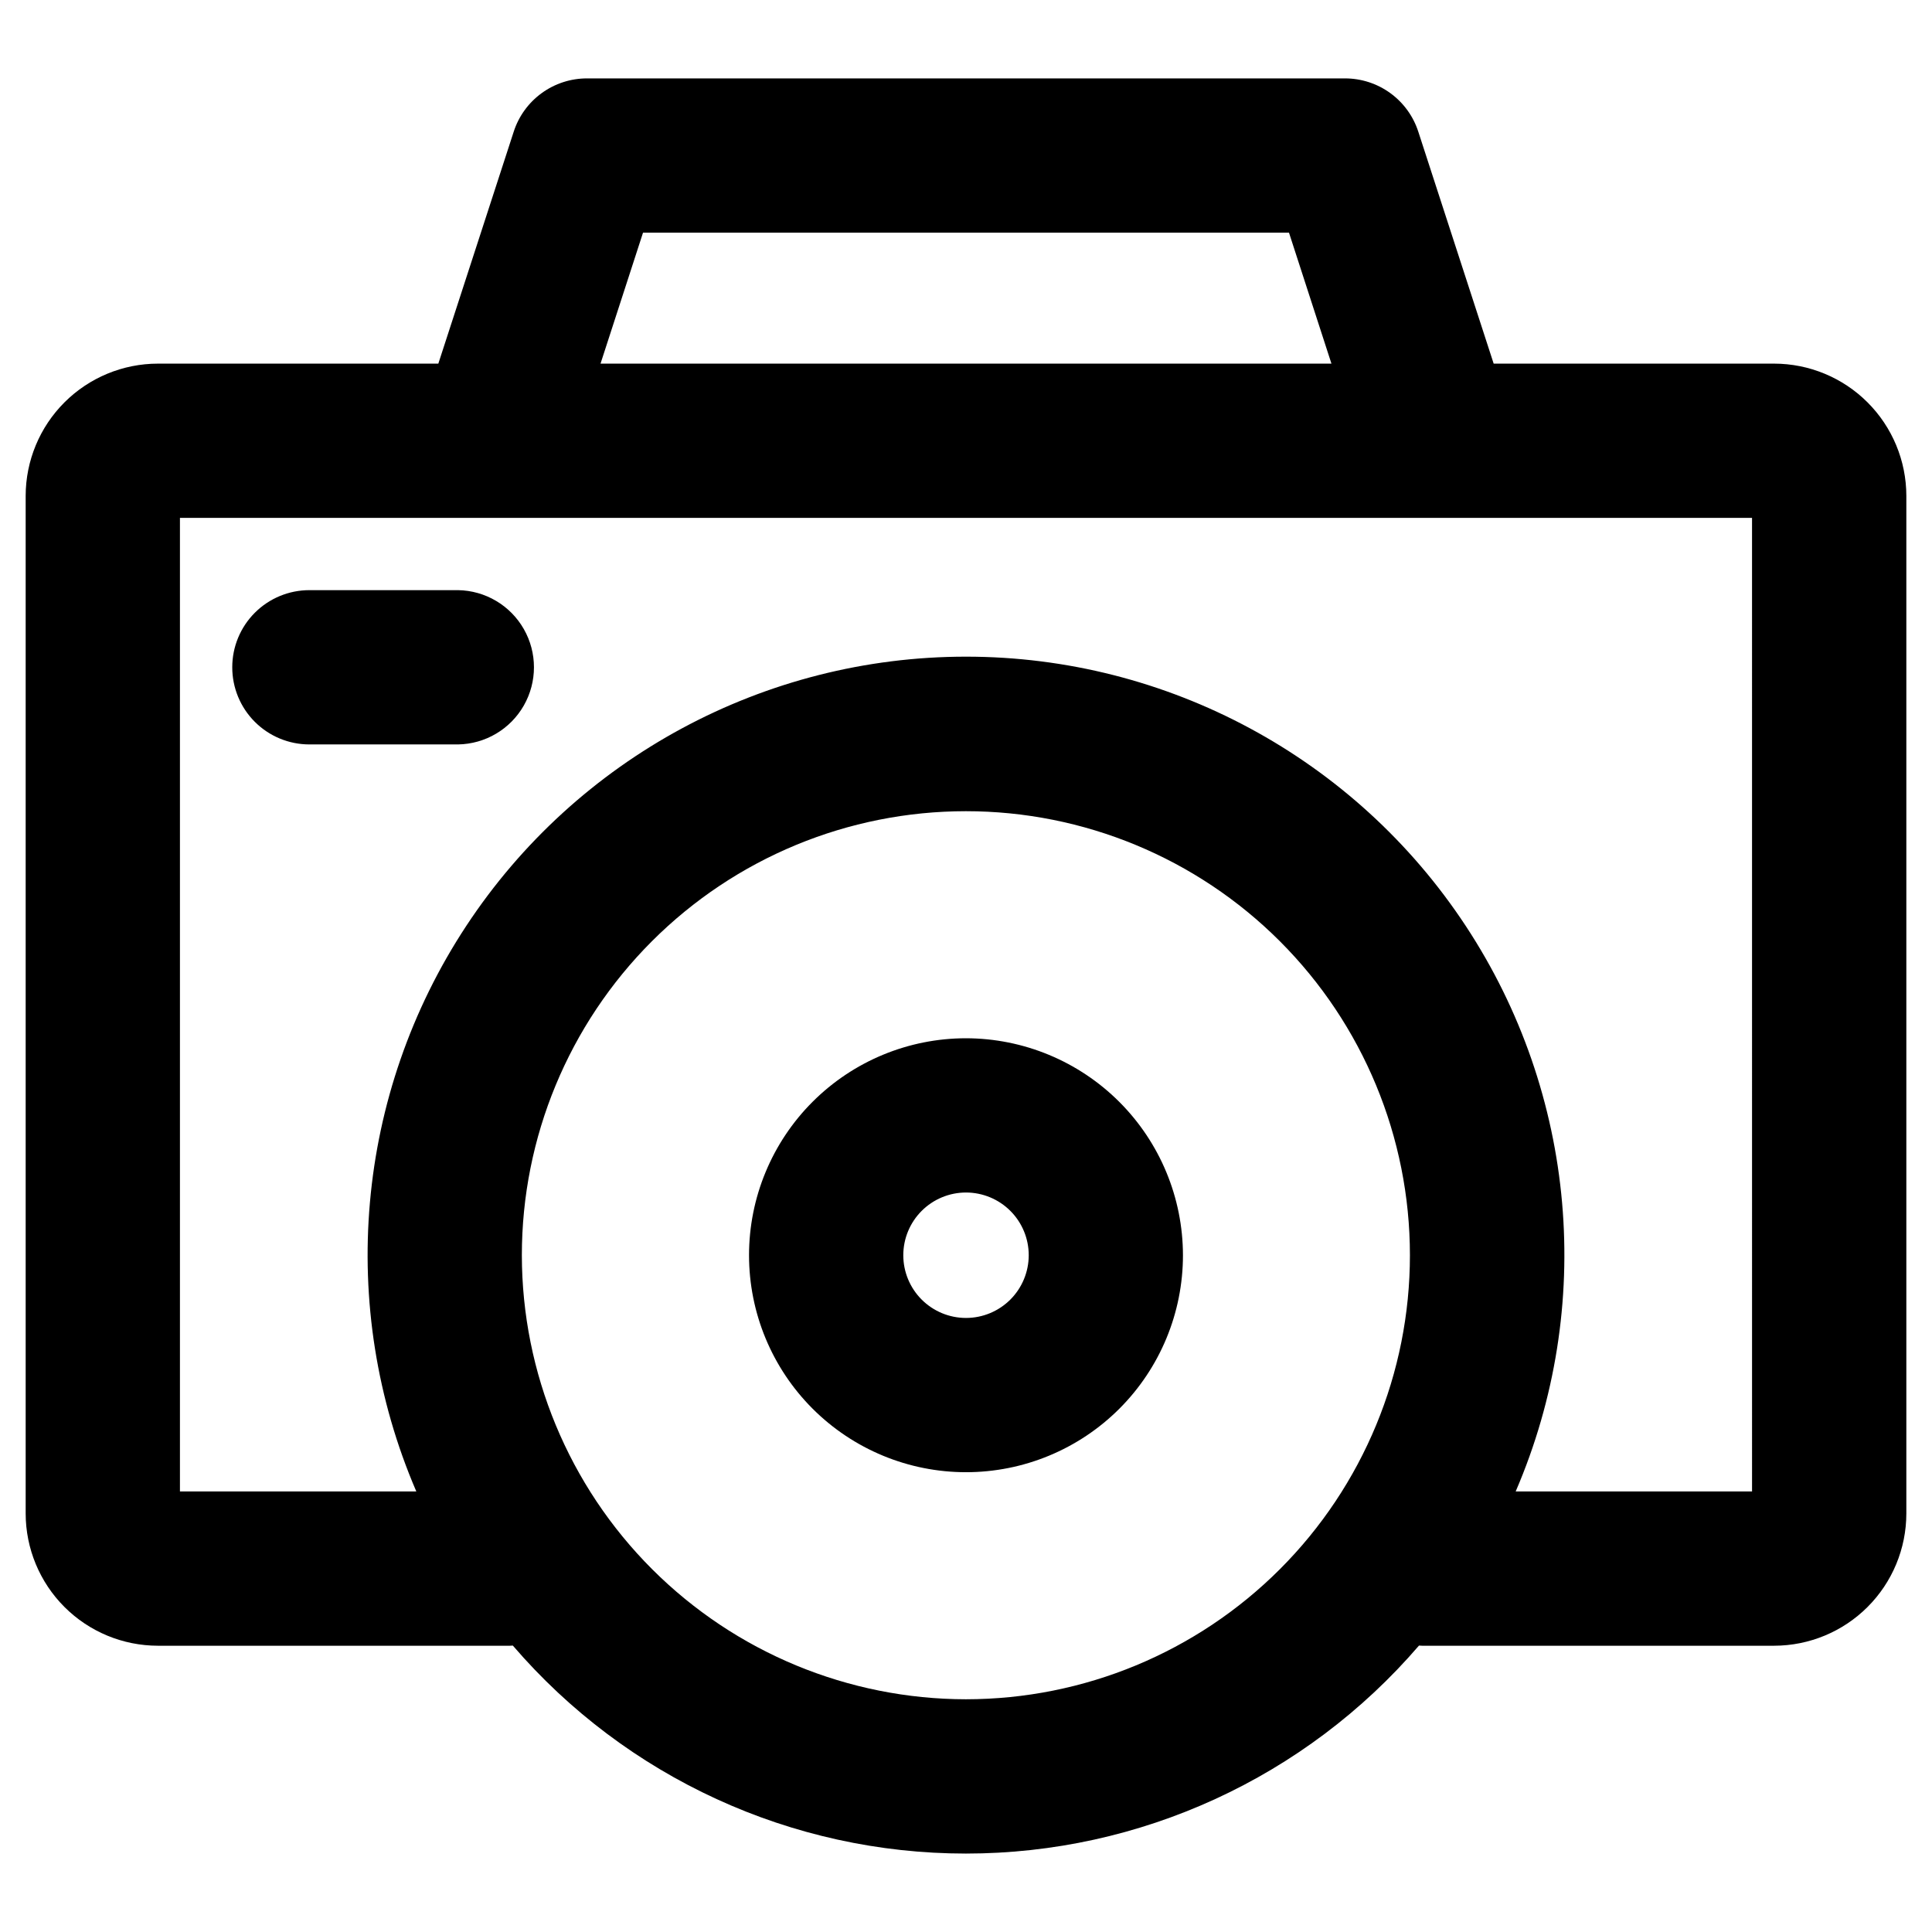
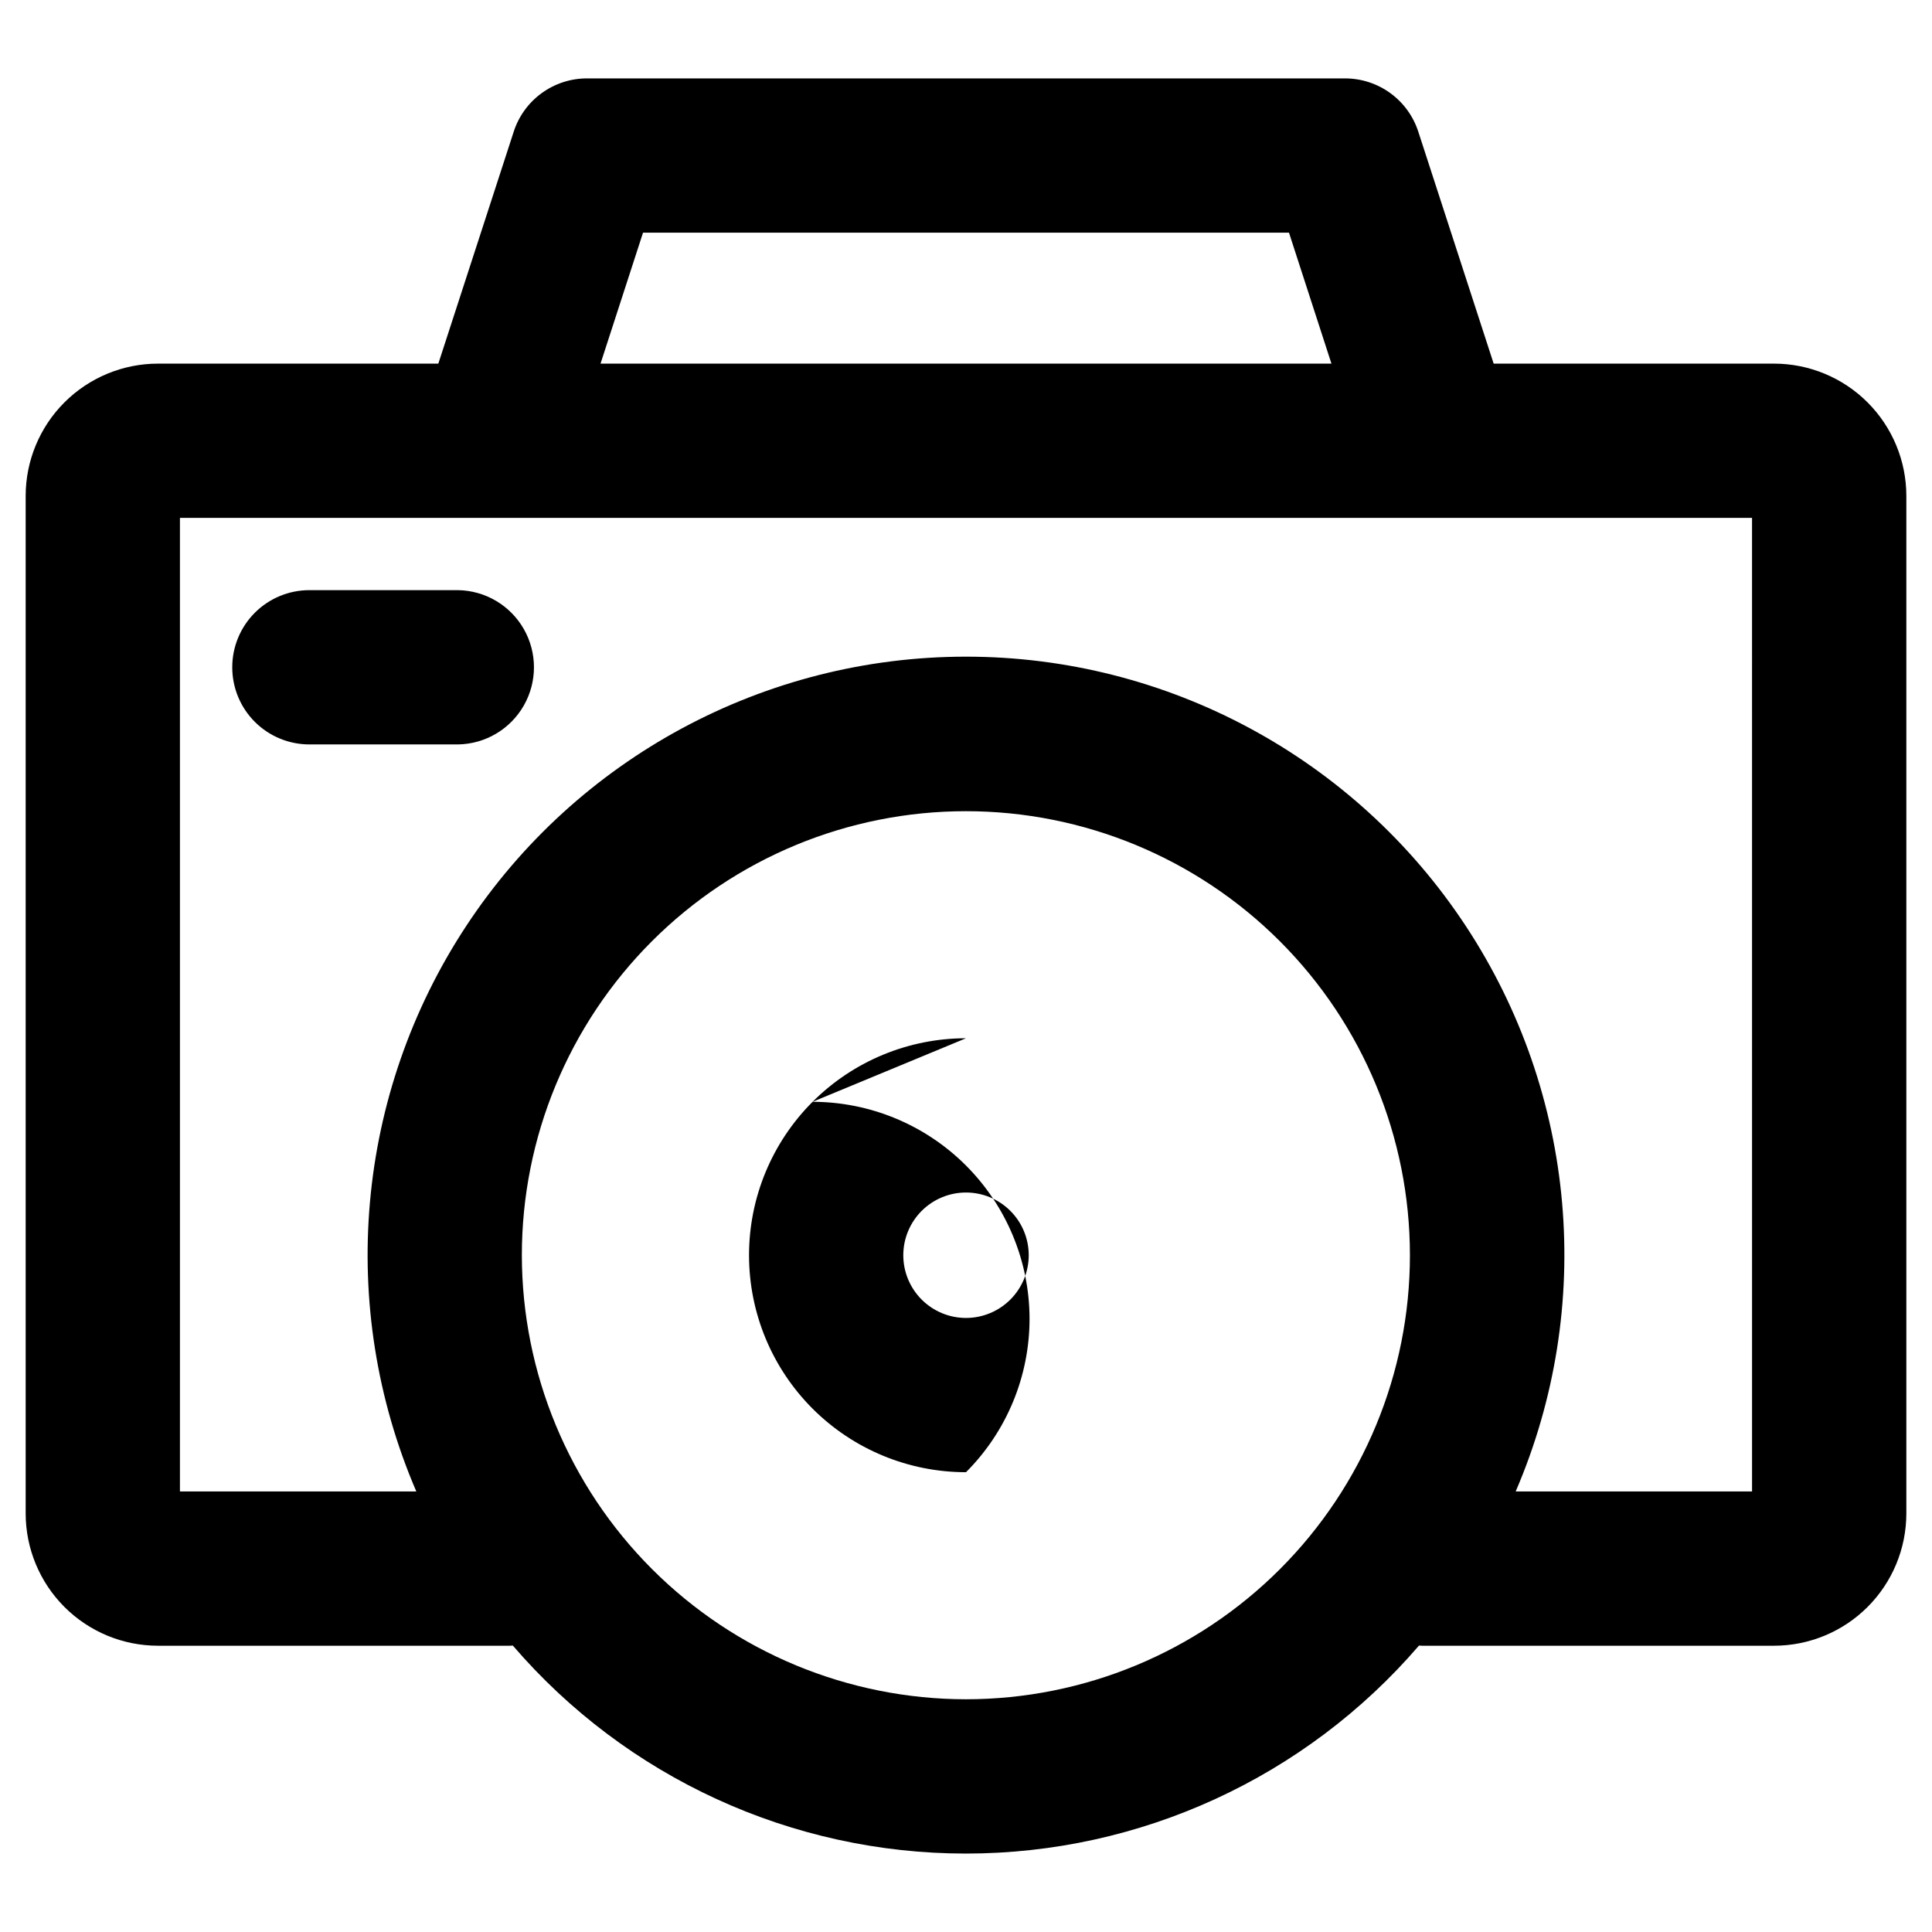
<svg xmlns="http://www.w3.org/2000/svg" fill="#000000" width="800px" height="800px" version="1.1" viewBox="144 144 512 512">
-   <path d="m205.55 320.84c-0.004-5.422 2.148-10.621 5.984-14.457 3.832-3.836 9.035-5.988 14.457-5.988h39.398c7.223 0.117 13.852 4.039 17.43 10.316 3.578 6.277 3.578 13.977 0 20.254s-10.207 10.199-17.43 10.316h-39.398c-5.422 0-10.625-2.152-14.457-5.984-3.836-3.832-5.988-9.035-5.984-14.457zm194.45 172.43c-4.41 0-8.637-1.754-11.75-4.871-3.117-3.117-4.867-7.344-4.867-11.754 0-4.406 1.754-8.633 4.871-11.75 3.117-3.117 7.344-4.867 11.75-4.867 4.41 0.004 8.637 1.754 11.754 4.871 3.117 3.117 4.867 7.344 4.867 11.75-0.004 4.41-1.758 8.637-4.875 11.754-3.117 3.113-7.344 4.867-11.75 4.867zm0-74.121c-15.25 0-29.875 6.059-40.66 16.844-10.781 10.781-16.84 25.406-16.84 40.656s6.059 29.875 16.84 40.66c10.785 10.781 25.41 16.84 40.66 16.84s29.875-6.059 40.656-16.84c10.785-10.785 16.84-25.41 16.84-40.66-0.02-15.242-6.086-29.855-16.863-40.633-10.777-10.777-25.391-16.844-40.633-16.867zm208.31 120.1-0.004-258h-416.62v258h62.641c-21.078-49-16.105-105.31 13.227-149.86 29.336-44.551 79.102-71.367 132.45-71.367 53.34 0 103.11 26.816 132.44 71.367 29.336 44.551 34.305 100.86 13.227 149.86zm-208.31 55.074c31.207-0.008 61.133-12.41 83.195-34.48 22.062-22.074 34.457-52.004 34.449-83.211-0.004-31.211-12.406-61.137-34.473-83.203-22.07-22.062-52-34.457-83.211-34.453-31.207 0-61.137 12.398-83.203 34.469-22.066 22.066-34.461 51.996-34.461 83.203 0.031 31.207 12.441 61.125 34.508 83.188 22.07 22.062 51.988 34.465 83.195 34.488zm-85.594-388.66h171.19l11.25 34.703h-193.7zm299.74 34.703h-74.309l-19.973-61.465c-1.328-4.106-3.926-7.688-7.418-10.223-3.488-2.539-7.695-3.902-12.012-3.902h-200.87c-4.316-0.004-8.523 1.363-12.012 3.902-3.492 2.535-6.09 6.117-7.414 10.223l-19.977 61.465h-74.309c-9.289 0.004-18.199 3.699-24.77 10.266-6.574 6.57-10.27 15.477-10.281 24.77v269.69c0.012 9.293 3.707 18.203 10.277 24.773 6.57 6.57 15.48 10.266 24.773 10.273h93.277c0.277 0 0.543-0.031 0.781-0.043h-0.004c30.078 34.992 73.926 55.121 120.07 55.121 46.145 0 89.988-20.129 120.07-55.121 0.277 0 0.543 0.043 0.828 0.043h93.277c9.293-0.008 18.203-3.703 24.773-10.273 6.574-6.57 10.27-15.48 10.277-24.773v-269.69c-0.012-9.293-3.711-18.199-10.281-24.766-6.57-6.57-15.48-10.262-24.77-10.27z" fill-rule="evenodd" />
+   <path d="m205.55 320.84c-0.004-5.422 2.148-10.621 5.984-14.457 3.832-3.836 9.035-5.988 14.457-5.988h39.398c7.223 0.117 13.852 4.039 17.43 10.316 3.578 6.277 3.578 13.977 0 20.254s-10.207 10.199-17.43 10.316h-39.398c-5.422 0-10.625-2.152-14.457-5.984-3.836-3.832-5.988-9.035-5.984-14.457zm194.45 172.43c-4.41 0-8.637-1.754-11.75-4.871-3.117-3.117-4.867-7.344-4.867-11.754 0-4.406 1.754-8.633 4.871-11.75 3.117-3.117 7.344-4.867 11.75-4.867 4.41 0.004 8.637 1.754 11.754 4.871 3.117 3.117 4.867 7.344 4.867 11.75-0.004 4.41-1.758 8.637-4.875 11.754-3.117 3.113-7.344 4.867-11.75 4.867zm0-74.121c-15.25 0-29.875 6.059-40.66 16.844-10.781 10.781-16.84 25.406-16.84 40.656s6.059 29.875 16.84 40.66c10.785 10.781 25.41 16.84 40.66 16.84c10.785-10.785 16.84-25.41 16.84-40.66-0.02-15.242-6.086-29.855-16.863-40.633-10.777-10.777-25.391-16.844-40.633-16.867zm208.31 120.1-0.004-258h-416.62v258h62.641c-21.078-49-16.105-105.31 13.227-149.86 29.336-44.551 79.102-71.367 132.45-71.367 53.34 0 103.11 26.816 132.44 71.367 29.336 44.551 34.305 100.86 13.227 149.86zm-208.31 55.074c31.207-0.008 61.133-12.41 83.195-34.48 22.062-22.074 34.457-52.004 34.449-83.211-0.004-31.211-12.406-61.137-34.473-83.203-22.07-22.062-52-34.457-83.211-34.453-31.207 0-61.137 12.398-83.203 34.469-22.066 22.066-34.461 51.996-34.461 83.203 0.031 31.207 12.441 61.125 34.508 83.188 22.07 22.062 51.988 34.465 83.195 34.488zm-85.594-388.66h171.19l11.25 34.703h-193.7zm299.74 34.703h-74.309l-19.973-61.465c-1.328-4.106-3.926-7.688-7.418-10.223-3.488-2.539-7.695-3.902-12.012-3.902h-200.87c-4.316-0.004-8.523 1.363-12.012 3.902-3.492 2.535-6.09 6.117-7.414 10.223l-19.977 61.465h-74.309c-9.289 0.004-18.199 3.699-24.77 10.266-6.574 6.57-10.27 15.477-10.281 24.77v269.69c0.012 9.293 3.707 18.203 10.277 24.773 6.57 6.57 15.48 10.266 24.773 10.273h93.277c0.277 0 0.543-0.031 0.781-0.043h-0.004c30.078 34.992 73.926 55.121 120.07 55.121 46.145 0 89.988-20.129 120.07-55.121 0.277 0 0.543 0.043 0.828 0.043h93.277c9.293-0.008 18.203-3.703 24.773-10.273 6.574-6.57 10.27-15.48 10.277-24.773v-269.69c-0.012-9.293-3.711-18.199-10.281-24.766-6.57-6.57-15.48-10.262-24.77-10.27z" fill-rule="evenodd" />
</svg>